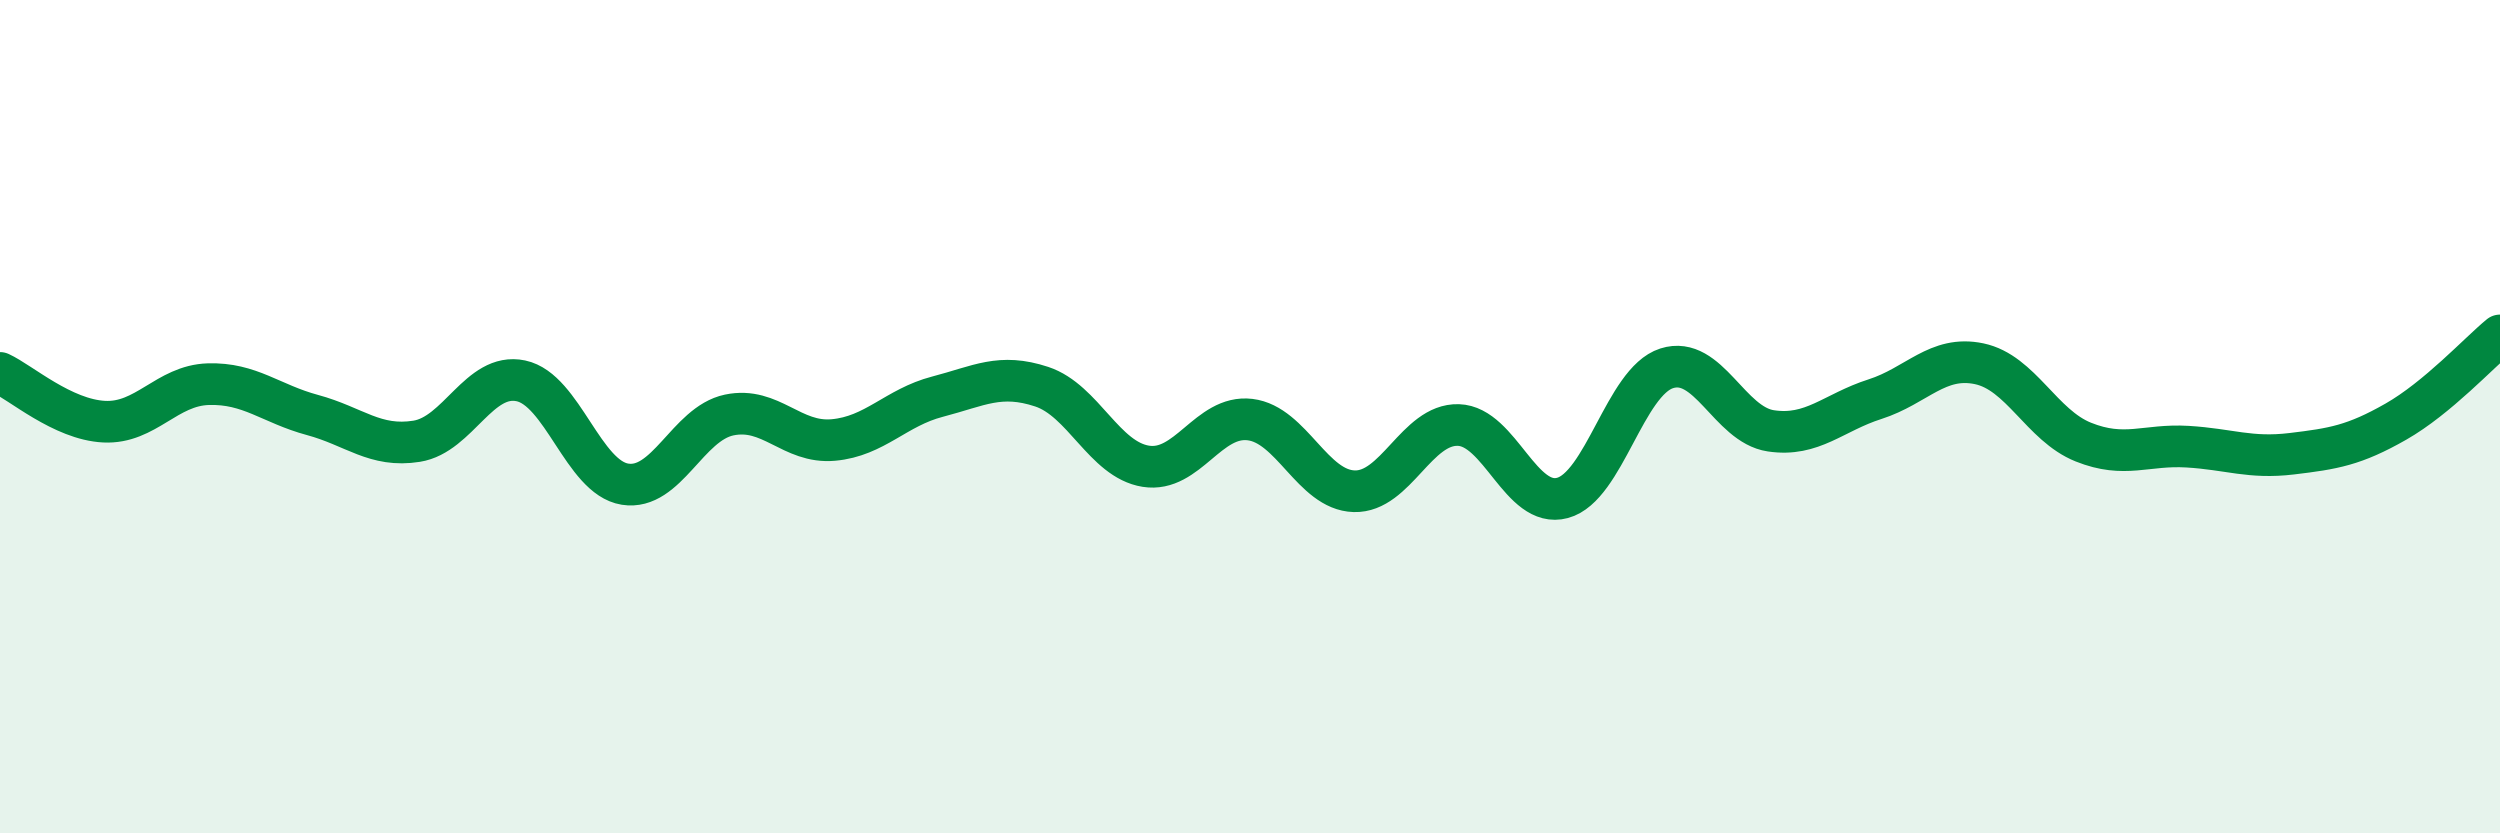
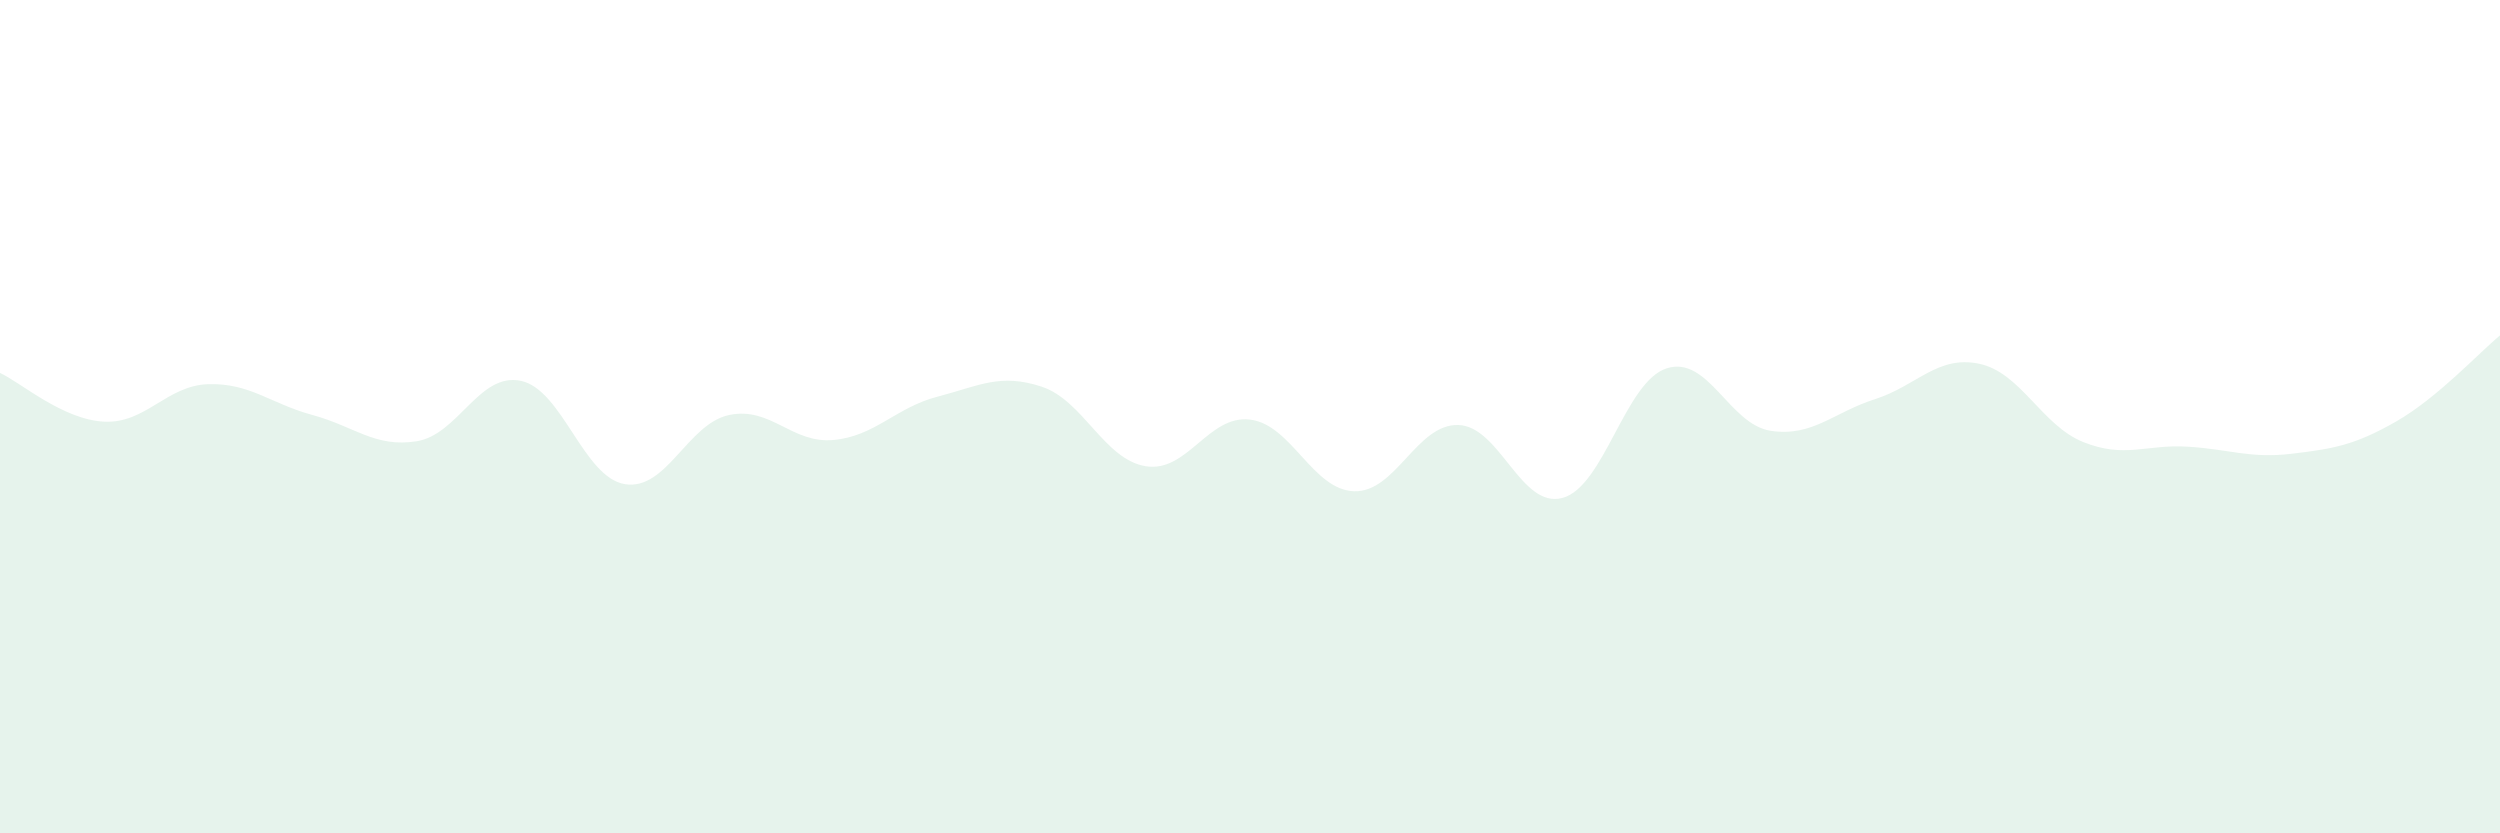
<svg xmlns="http://www.w3.org/2000/svg" width="60" height="20" viewBox="0 0 60 20">
  <path d="M 0,8.95 C 0.5,9.18 1.5,10.07 2.5,10.12 C 3.5,10.17 4,9.25 5,9.22 C 6,9.19 6.5,9.69 7.5,9.96 C 8.5,10.23 9,10.75 10,10.59 C 11,10.43 11.5,8.93 12.5,9.14 C 13.5,9.35 14,11.46 15,11.62 C 16,11.78 16.5,10.17 17.5,9.96 C 18.5,9.75 19,10.65 20,10.56 C 21,10.47 21.5,9.78 22.5,9.52 C 23.5,9.26 24,8.95 25,9.28 C 26,9.61 26.5,11.03 27.5,11.19 C 28.5,11.35 29,9.95 30,10.07 C 31,10.19 31.5,11.76 32.5,11.79 C 33.5,11.82 34,10.17 35,10.2 C 36,10.23 36.5,12.22 37.5,11.95 C 38.5,11.68 39,9.16 40,8.84 C 41,8.52 41.5,10.19 42.5,10.34 C 43.5,10.49 44,9.9 45,9.58 C 46,9.26 46.5,8.52 47.5,8.73 C 48.5,8.94 49,10.21 50,10.61 C 51,11.01 51.5,10.66 52.5,10.72 C 53.5,10.78 54,11.01 55,10.89 C 56,10.77 56.5,10.69 57.5,10.12 C 58.5,9.55 59.5,8.46 60,8.05L60 20L0 20Z" fill="#008740" opacity="0.1" stroke-linecap="round" stroke-linejoin="round" />
-   <path d="M 0,8.95 C 0.5,9.18 1.5,10.07 2.5,10.12 C 3.5,10.17 4,9.25 5,9.22 C 6,9.19 6.5,9.69 7.5,9.96 C 8.5,10.23 9,10.75 10,10.59 C 11,10.43 11.5,8.93 12.5,9.14 C 13.5,9.35 14,11.46 15,11.62 C 16,11.78 16.5,10.17 17.5,9.96 C 18.5,9.75 19,10.65 20,10.56 C 21,10.47 21.5,9.78 22.5,9.52 C 23.5,9.26 24,8.95 25,9.28 C 26,9.61 26.5,11.03 27.5,11.19 C 28.5,11.35 29,9.95 30,10.07 C 31,10.19 31.5,11.76 32.5,11.79 C 33.5,11.82 34,10.17 35,10.2 C 36,10.23 36.5,12.22 37.5,11.95 C 38.5,11.68 39,9.16 40,8.84 C 41,8.52 41.5,10.19 42.5,10.34 C 43.5,10.49 44,9.9 45,9.58 C 46,9.26 46.5,8.52 47.5,8.73 C 48.5,8.94 49,10.21 50,10.61 C 51,11.01 51.5,10.66 52.5,10.72 C 53.5,10.78 54,11.01 55,10.89 C 56,10.77 56.5,10.69 57.5,10.12 C 58.5,9.55 59.5,8.46 60,8.05" stroke="#008740" stroke-width="1" fill="none" stroke-linecap="round" stroke-linejoin="round" />
</svg>